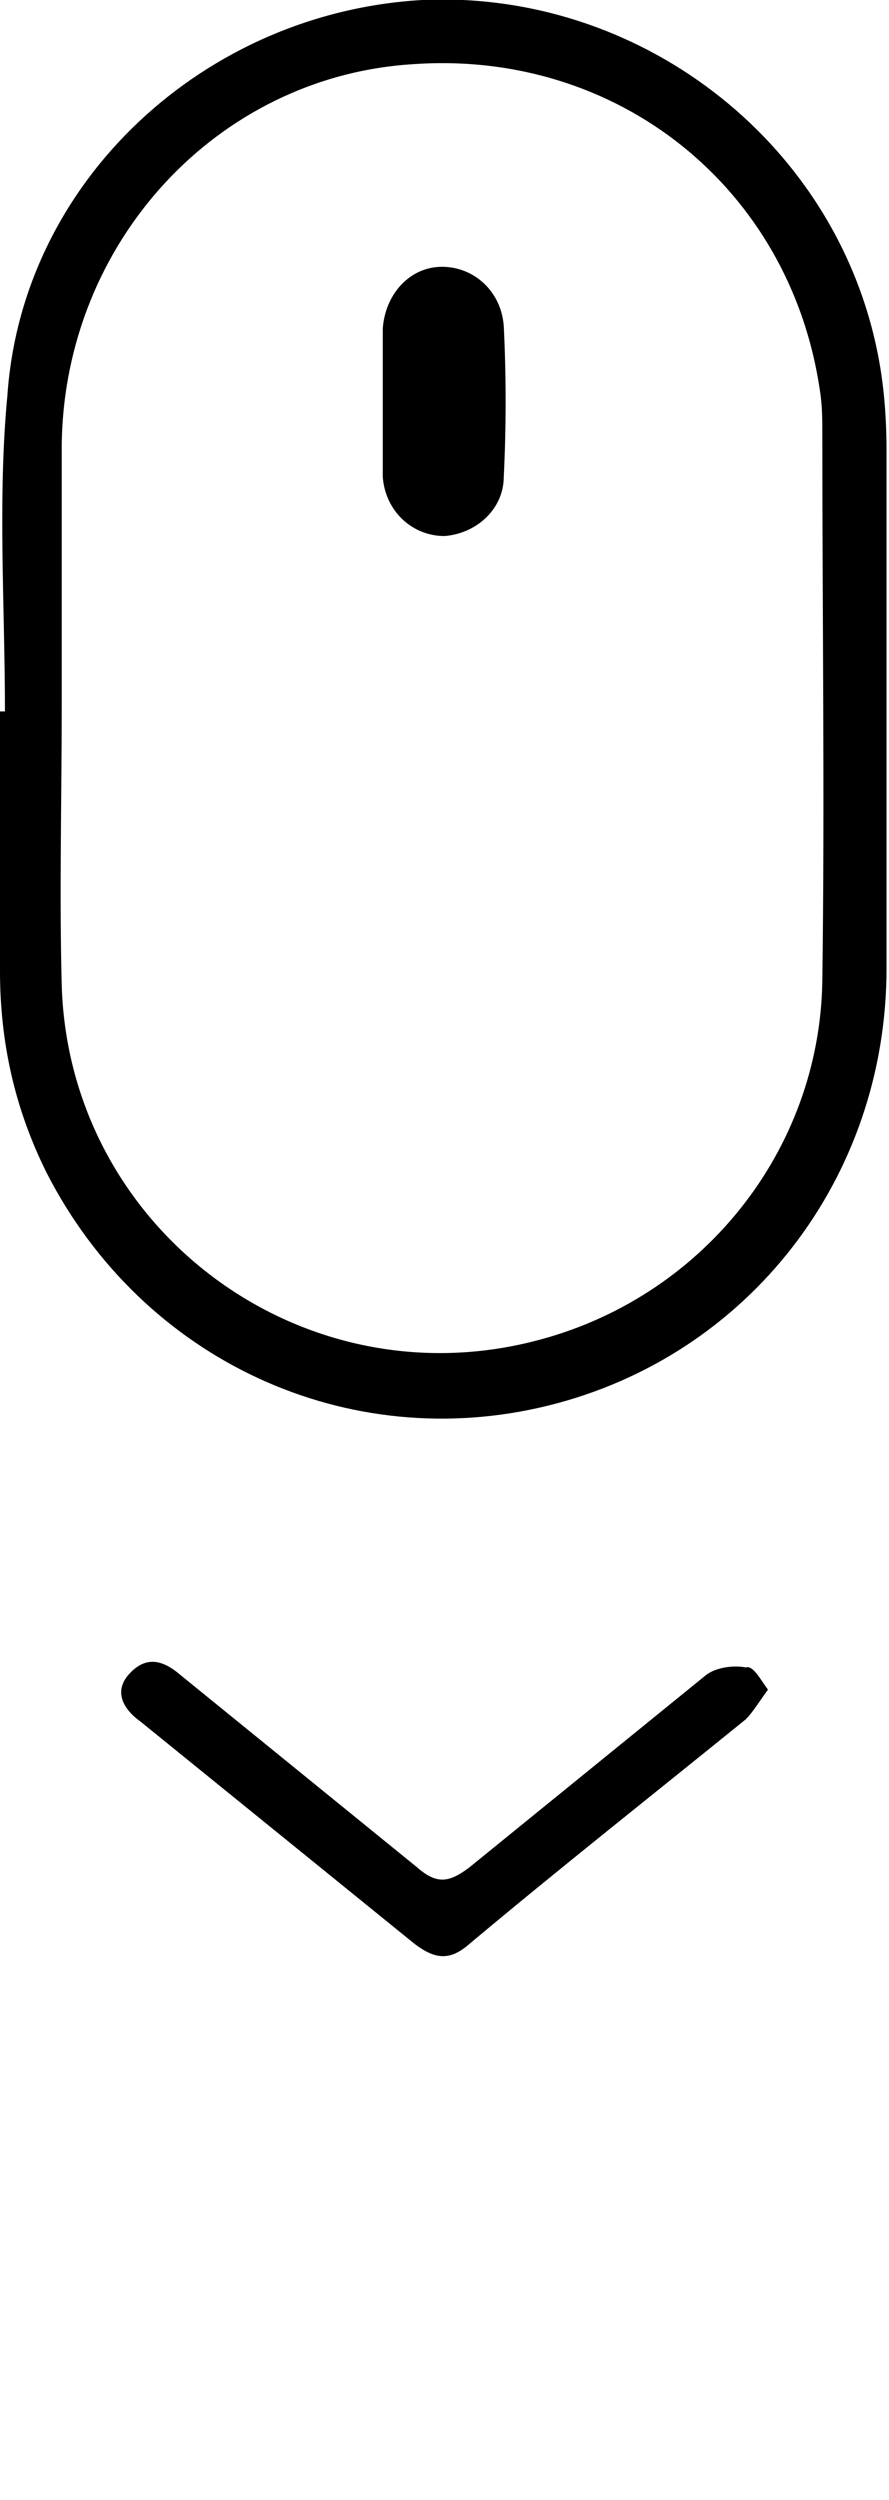
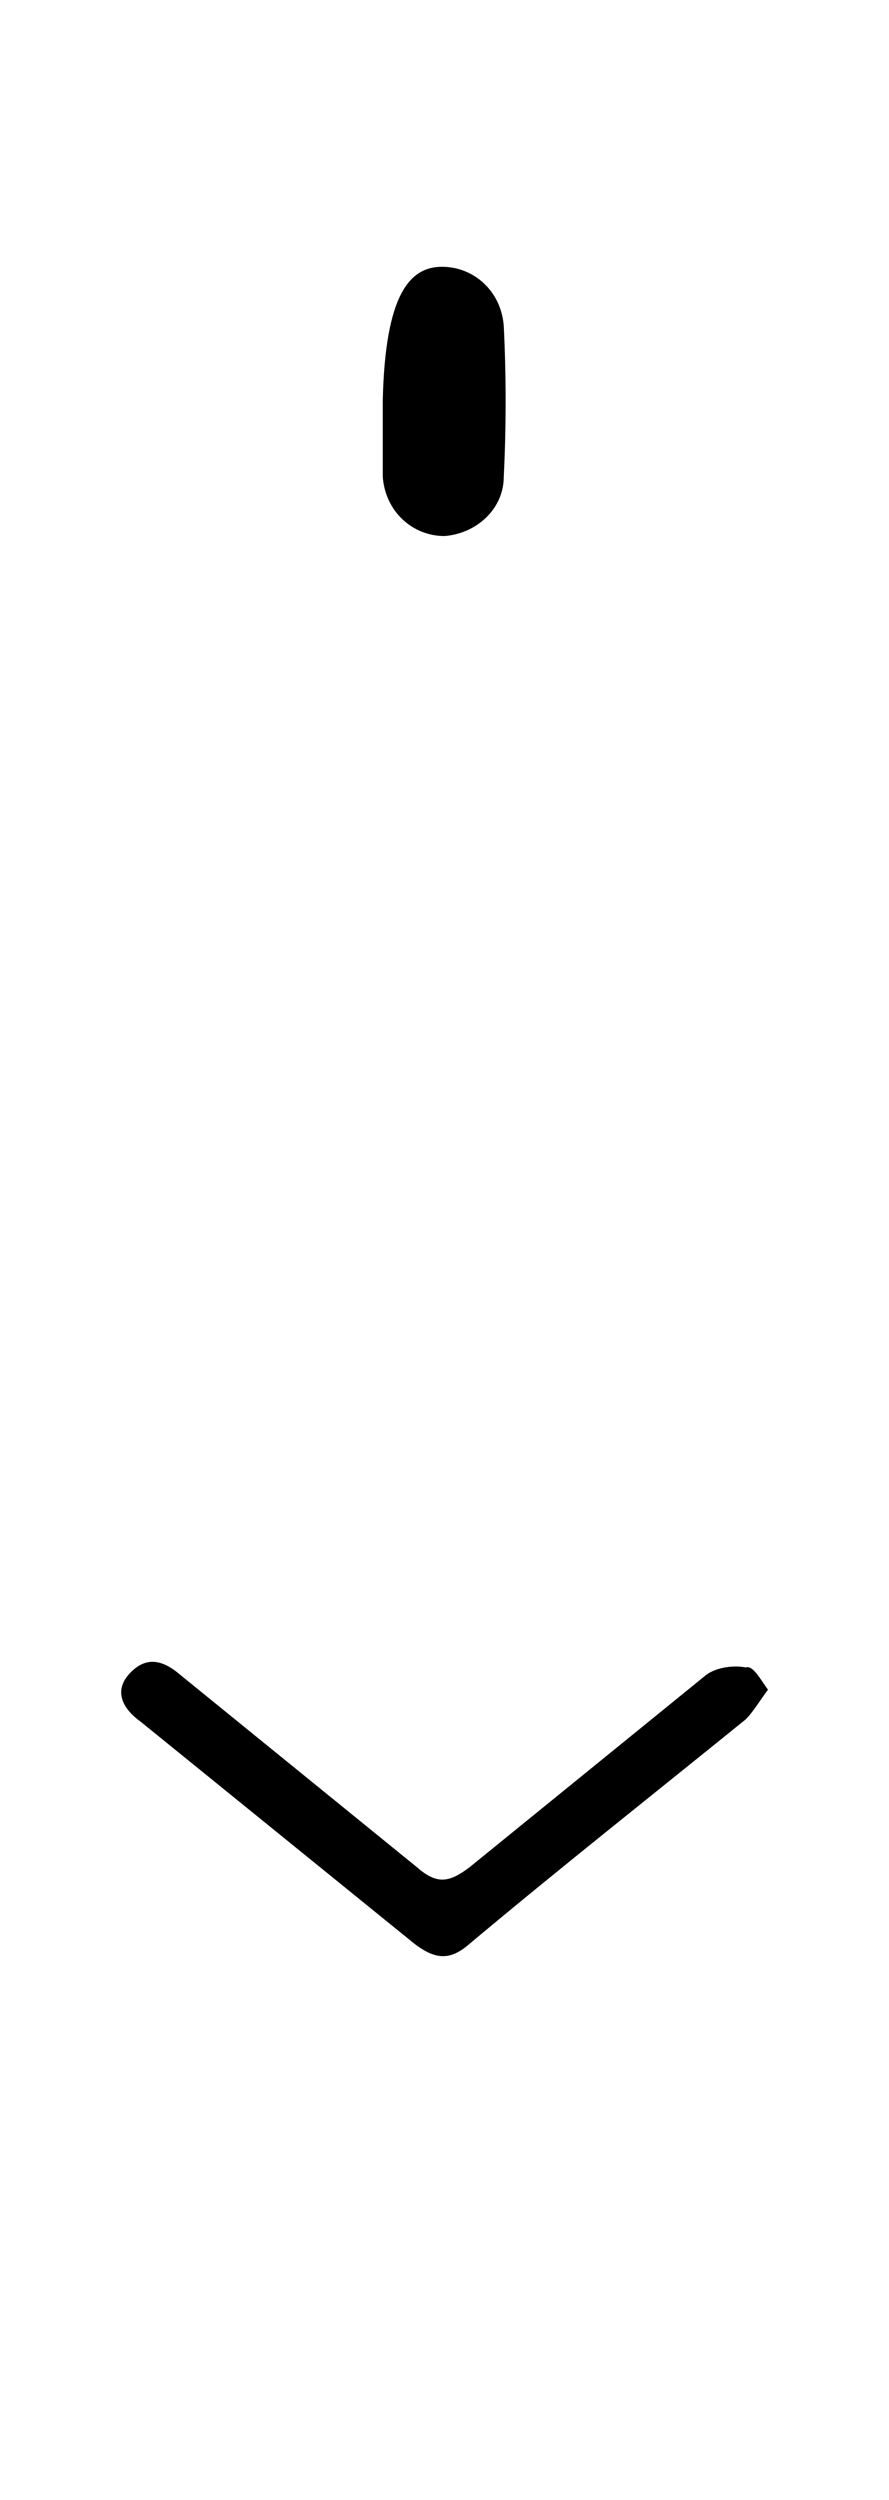
<svg xmlns="http://www.w3.org/2000/svg" id="Layer_1" viewBox="0 0 36 101.2" style="white-space: preserve-spaces;">
  <style>
@keyframes a0_t { 0% { transform: translate(0px,0px); } 50% { transform: translate(0px,13px); } 100% { transform: translate(0px,0px); } }
    </style>
  <g transform="translate(17.95,39.585) translate(-17.95,-39.585)">
-     <path d="M0.2,28.8C0.2,24.5,-0.1,20.2,0.3,16C0.9,7.3,8.3,0.5,17.1,0C25.8,-0.4,33.7,5.6,35.5,14.1C35.8,15.5,35.9,16.9,35.9,18.3C35.9,25.3,35.9,32.2,35.9,39.2C35.9,47.7,30.3,54.9,22.2,56.9C14.1,58.9,5.8,55.1,1.9,47.5C0.6,44.9,0,42.2,0,39.3C0,35.8,0,32.3,0,28.8C0.1,28.8,0.1,28.8,0.2,28.8ZM2.5,28.6C2.5,32.4,2.4,36.1,2.5,39.9C2.8,49.7,12.1,56.7,21.6,54.3C28.4,52.6,33.2,46.6,33.3,39.7C33.4,32.4,33.3,25,33.3,17.6C33.3,17,33.3,16.4,33.2,15.8C32,7.6,25,2,16.7,2.6C8.8,3.1,2.6,9.8,2.5,18C2.5,21.5,2.5,25.1,2.5,28.6Z" transform="translate(17.95,28.705) translate(-17.95,-28.705)" />
    <path d="M31.1,68.4C30.8,68.8,30.5,69.3,30.2,69.6C26.5,72.6,22.7,75.6,19,78.7C18.2,79.4,17.6,79.3,16.8,78.7C13.1,75.7,9.4,72.7,5.7,69.7C5,69.2,4.6,68.5,5.2,67.8C5.9,67,6.6,67.2,7.3,67.8C10.5,70.4,13.7,73,16.9,75.6C17.7,76.3,18.2,76.2,19,75.6C22.2,73,25.4,70.4,28.6,67.8C29,67.5,29.7,67.4,30.2,67.5C30.5,67.4,30.8,68,31.1,68.4L31.1,68.4Z" transform="translate(18.004,73.23) translate(-18.004,-73.23)" style="animation: 2s linear infinite both a0_t;" />
-     <path d="M15.5,16.2C15.5,15.2,15.5,14.3,15.5,13.3C15.6,11.9,16.6,10.8,17.9,10.8C19.2,10.8,20.3,11.8,20.4,13.2C20.5,15.2,20.5,17.3,20.4,19.3C20.4,20.6,19.3,21.6,18,21.7C16.7,21.7,15.6,20.7,15.5,19.3C15.5,18.3,15.5,17.3,15.5,16.2L15.5,16.2Z" transform="translate(17.988,16.25) translate(-17.988,-16.25)" />
+     <path d="M15.5,16.2C15.6,11.9,16.6,10.8,17.9,10.8C19.2,10.8,20.3,11.8,20.4,13.2C20.5,15.2,20.5,17.3,20.4,19.3C20.4,20.6,19.3,21.6,18,21.7C16.7,21.7,15.6,20.7,15.5,19.3C15.5,18.3,15.5,17.3,15.5,16.2L15.5,16.2Z" transform="translate(17.988,16.25) translate(-17.988,-16.25)" />
  </g>
</svg>